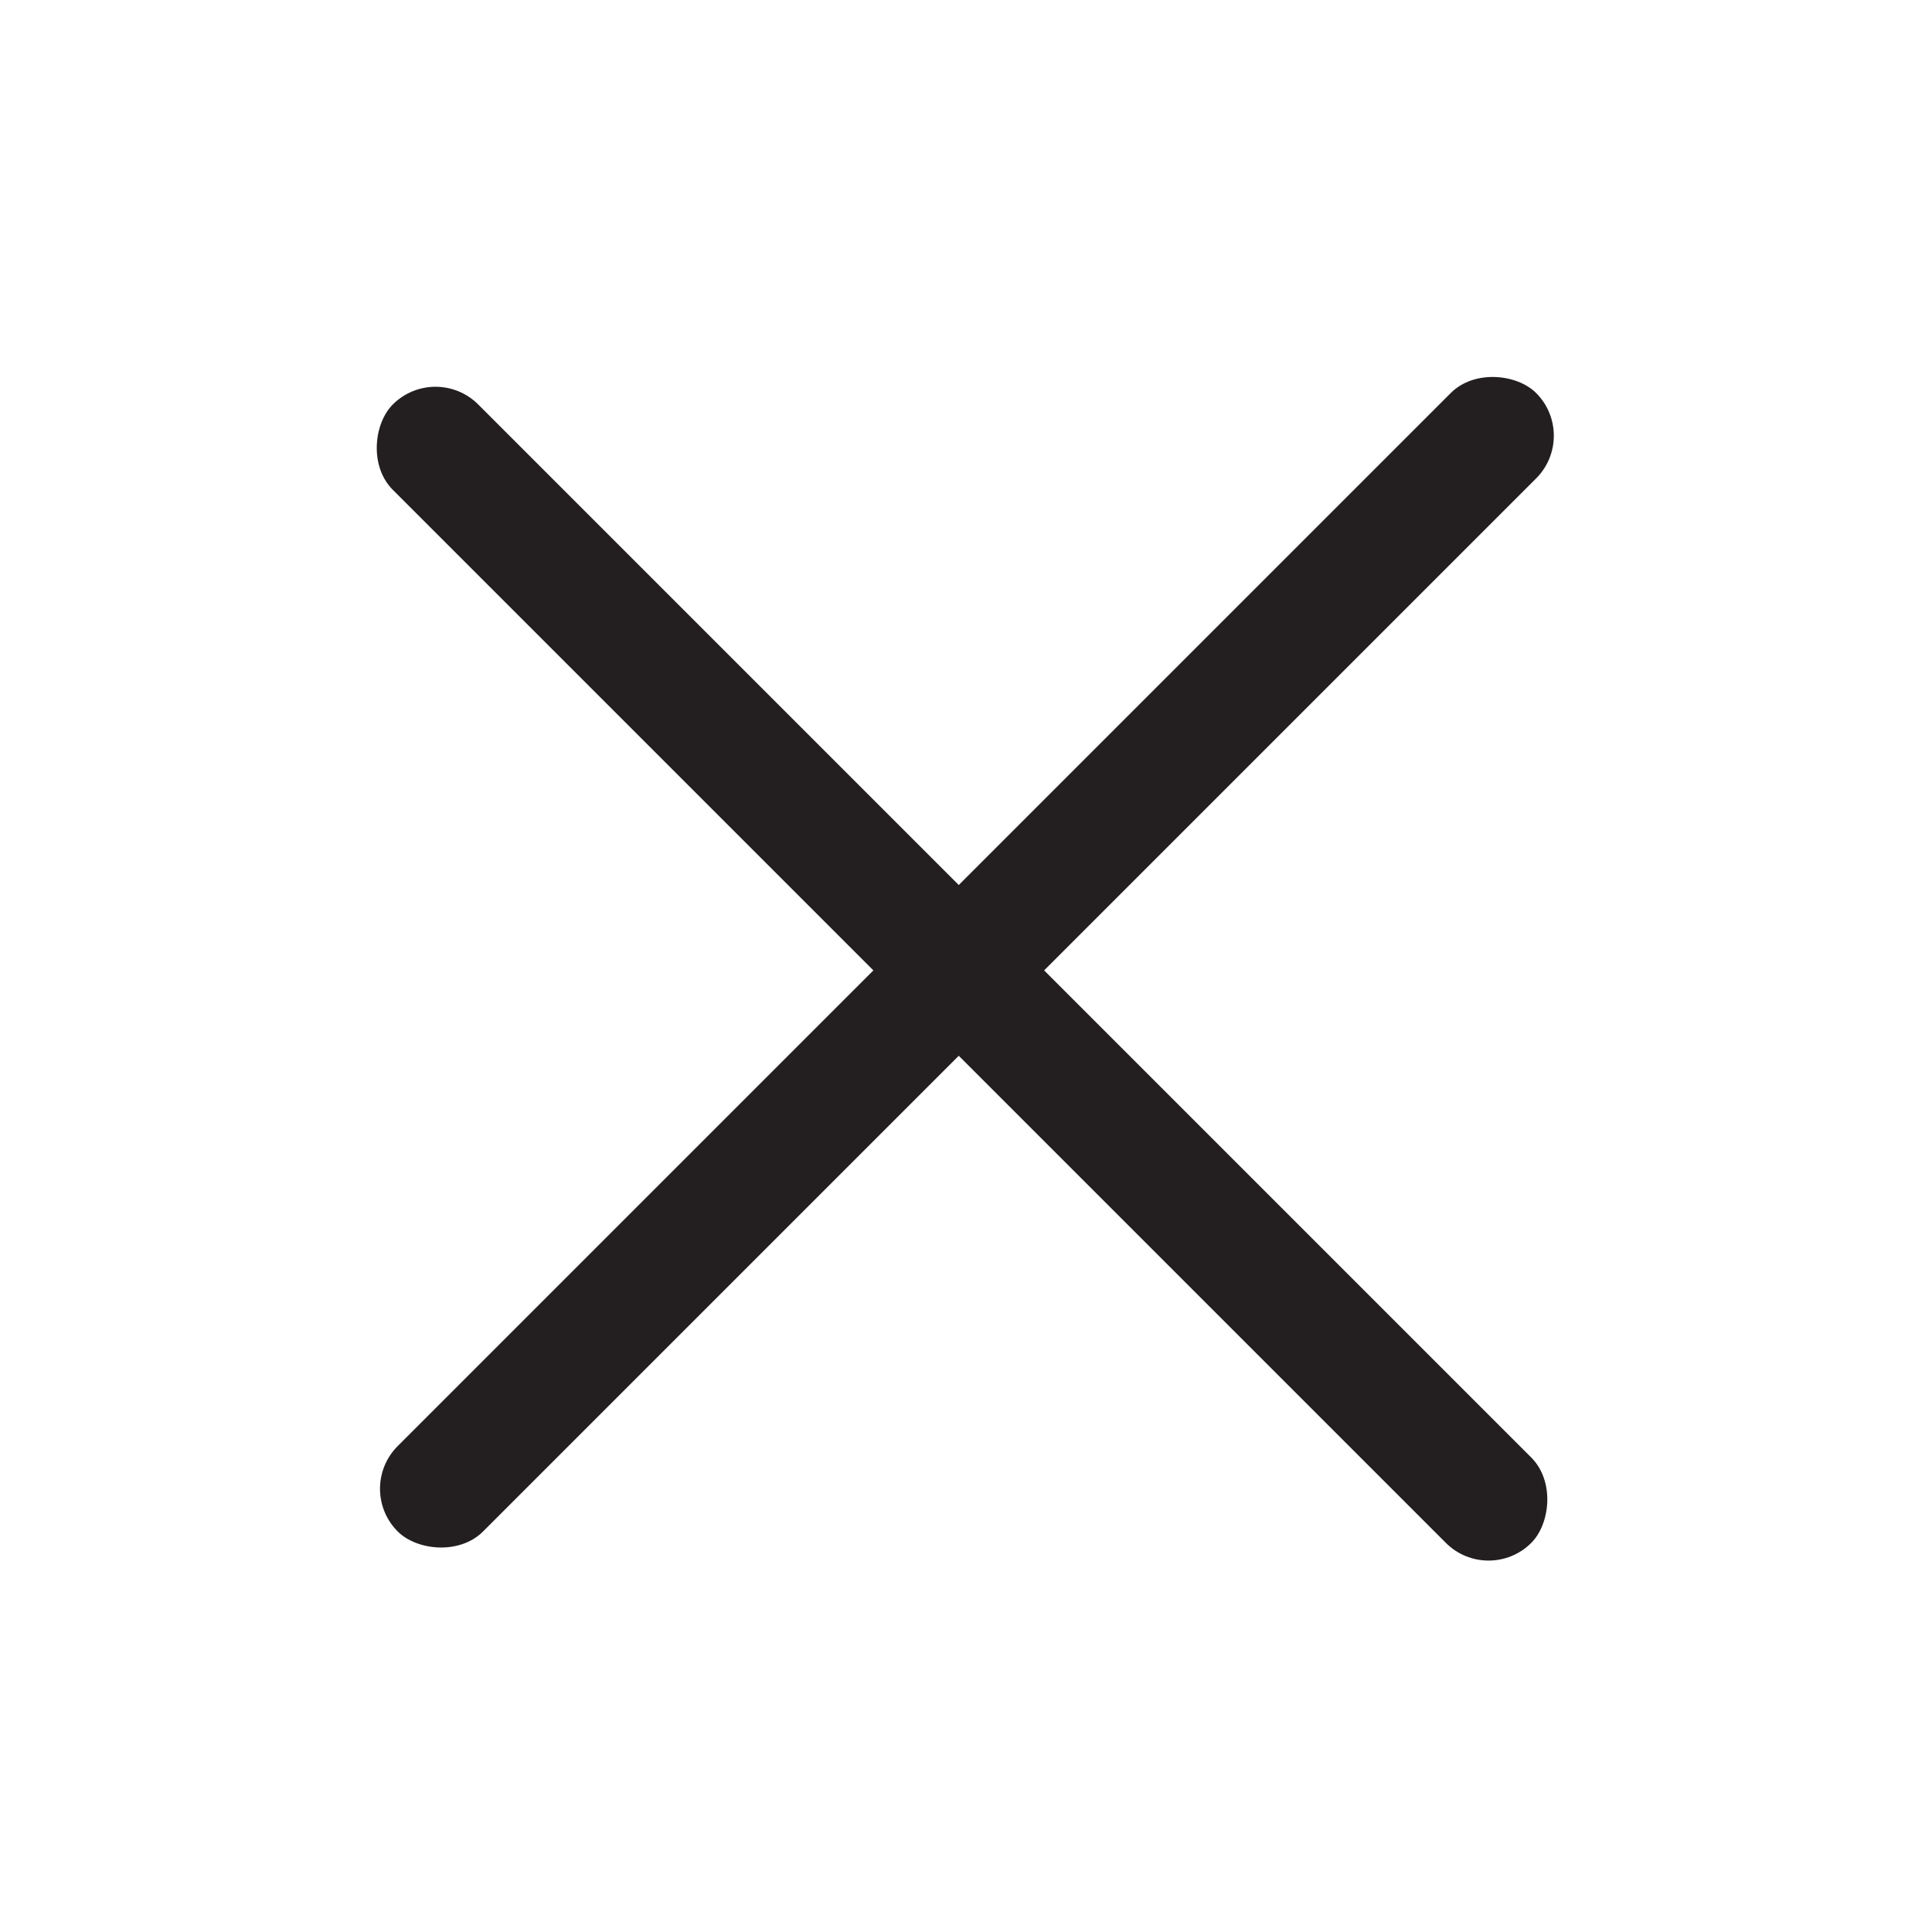
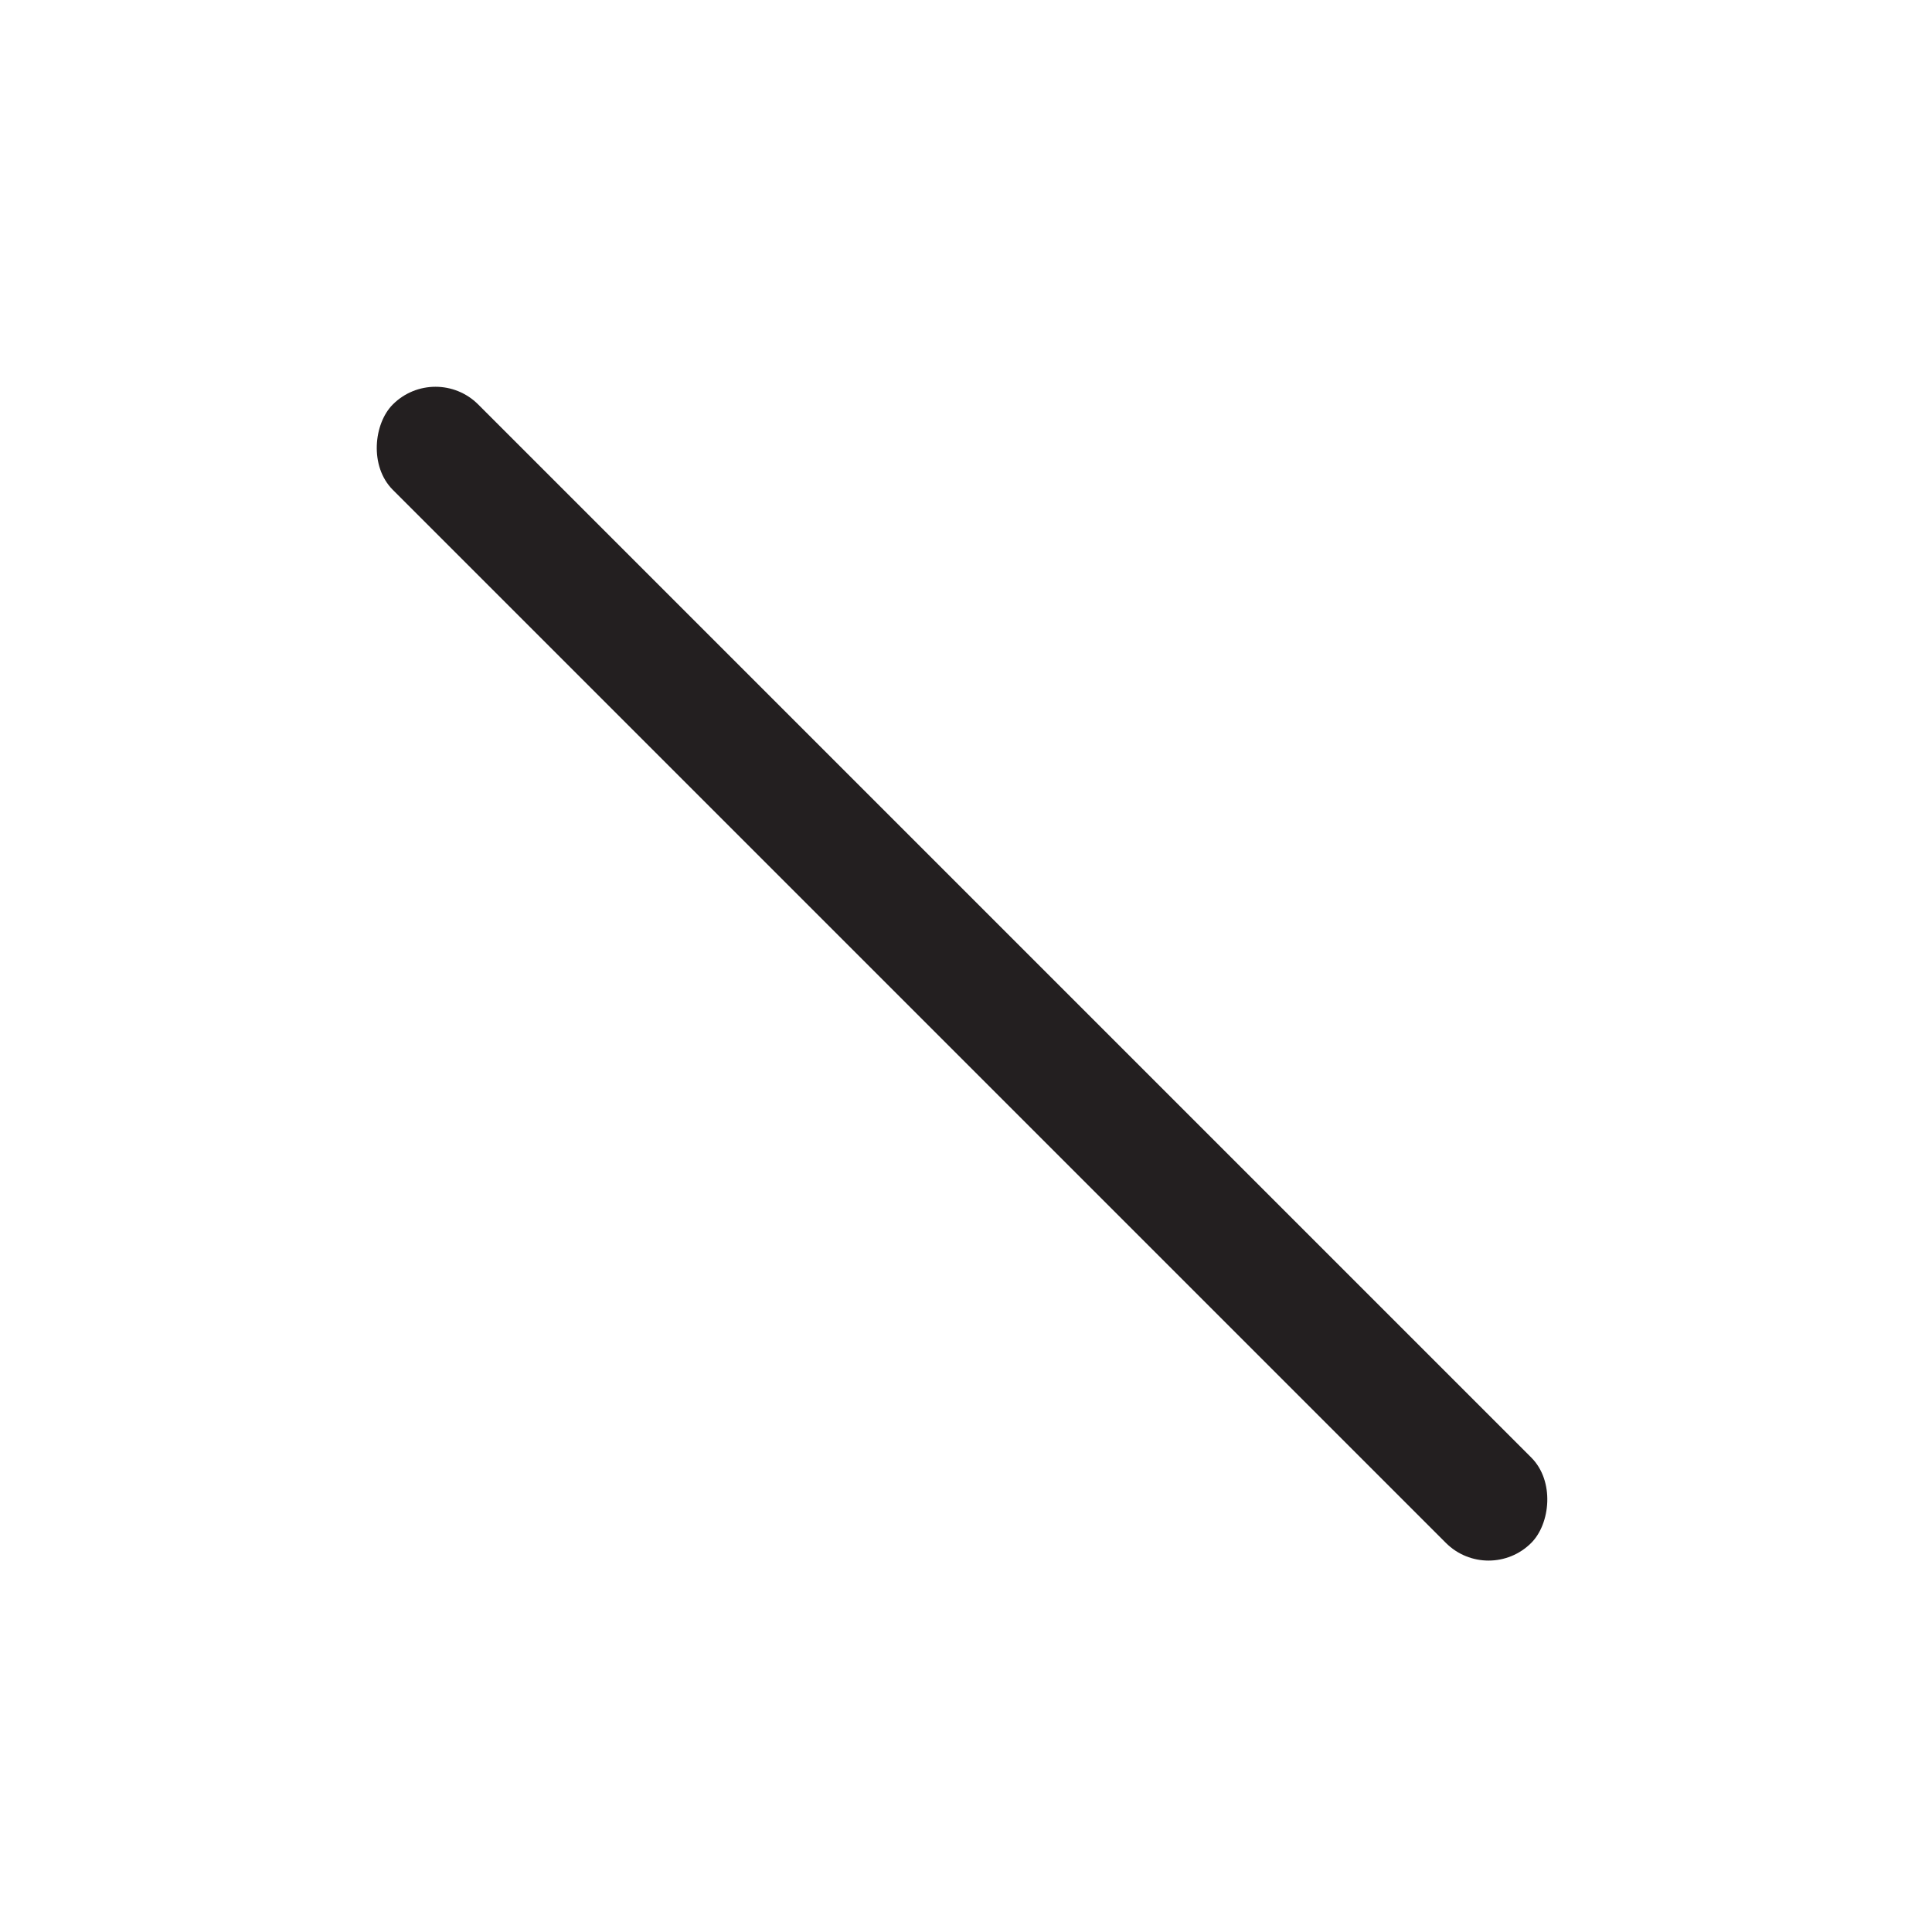
<svg xmlns="http://www.w3.org/2000/svg" width="48" height="48" viewBox="0 0 48 48" fill="none">
-   <rect x="8.82" y="36.988" width="40" height="3" rx="1.5" transform="rotate(-45 8.82 36.988)" fill="#231F20" />
  <rect x="10.82" y="8.988" width="40" height="3" rx="1.5" transform="rotate(45 10.82 8.988)" fill="#231F20" />
</svg>